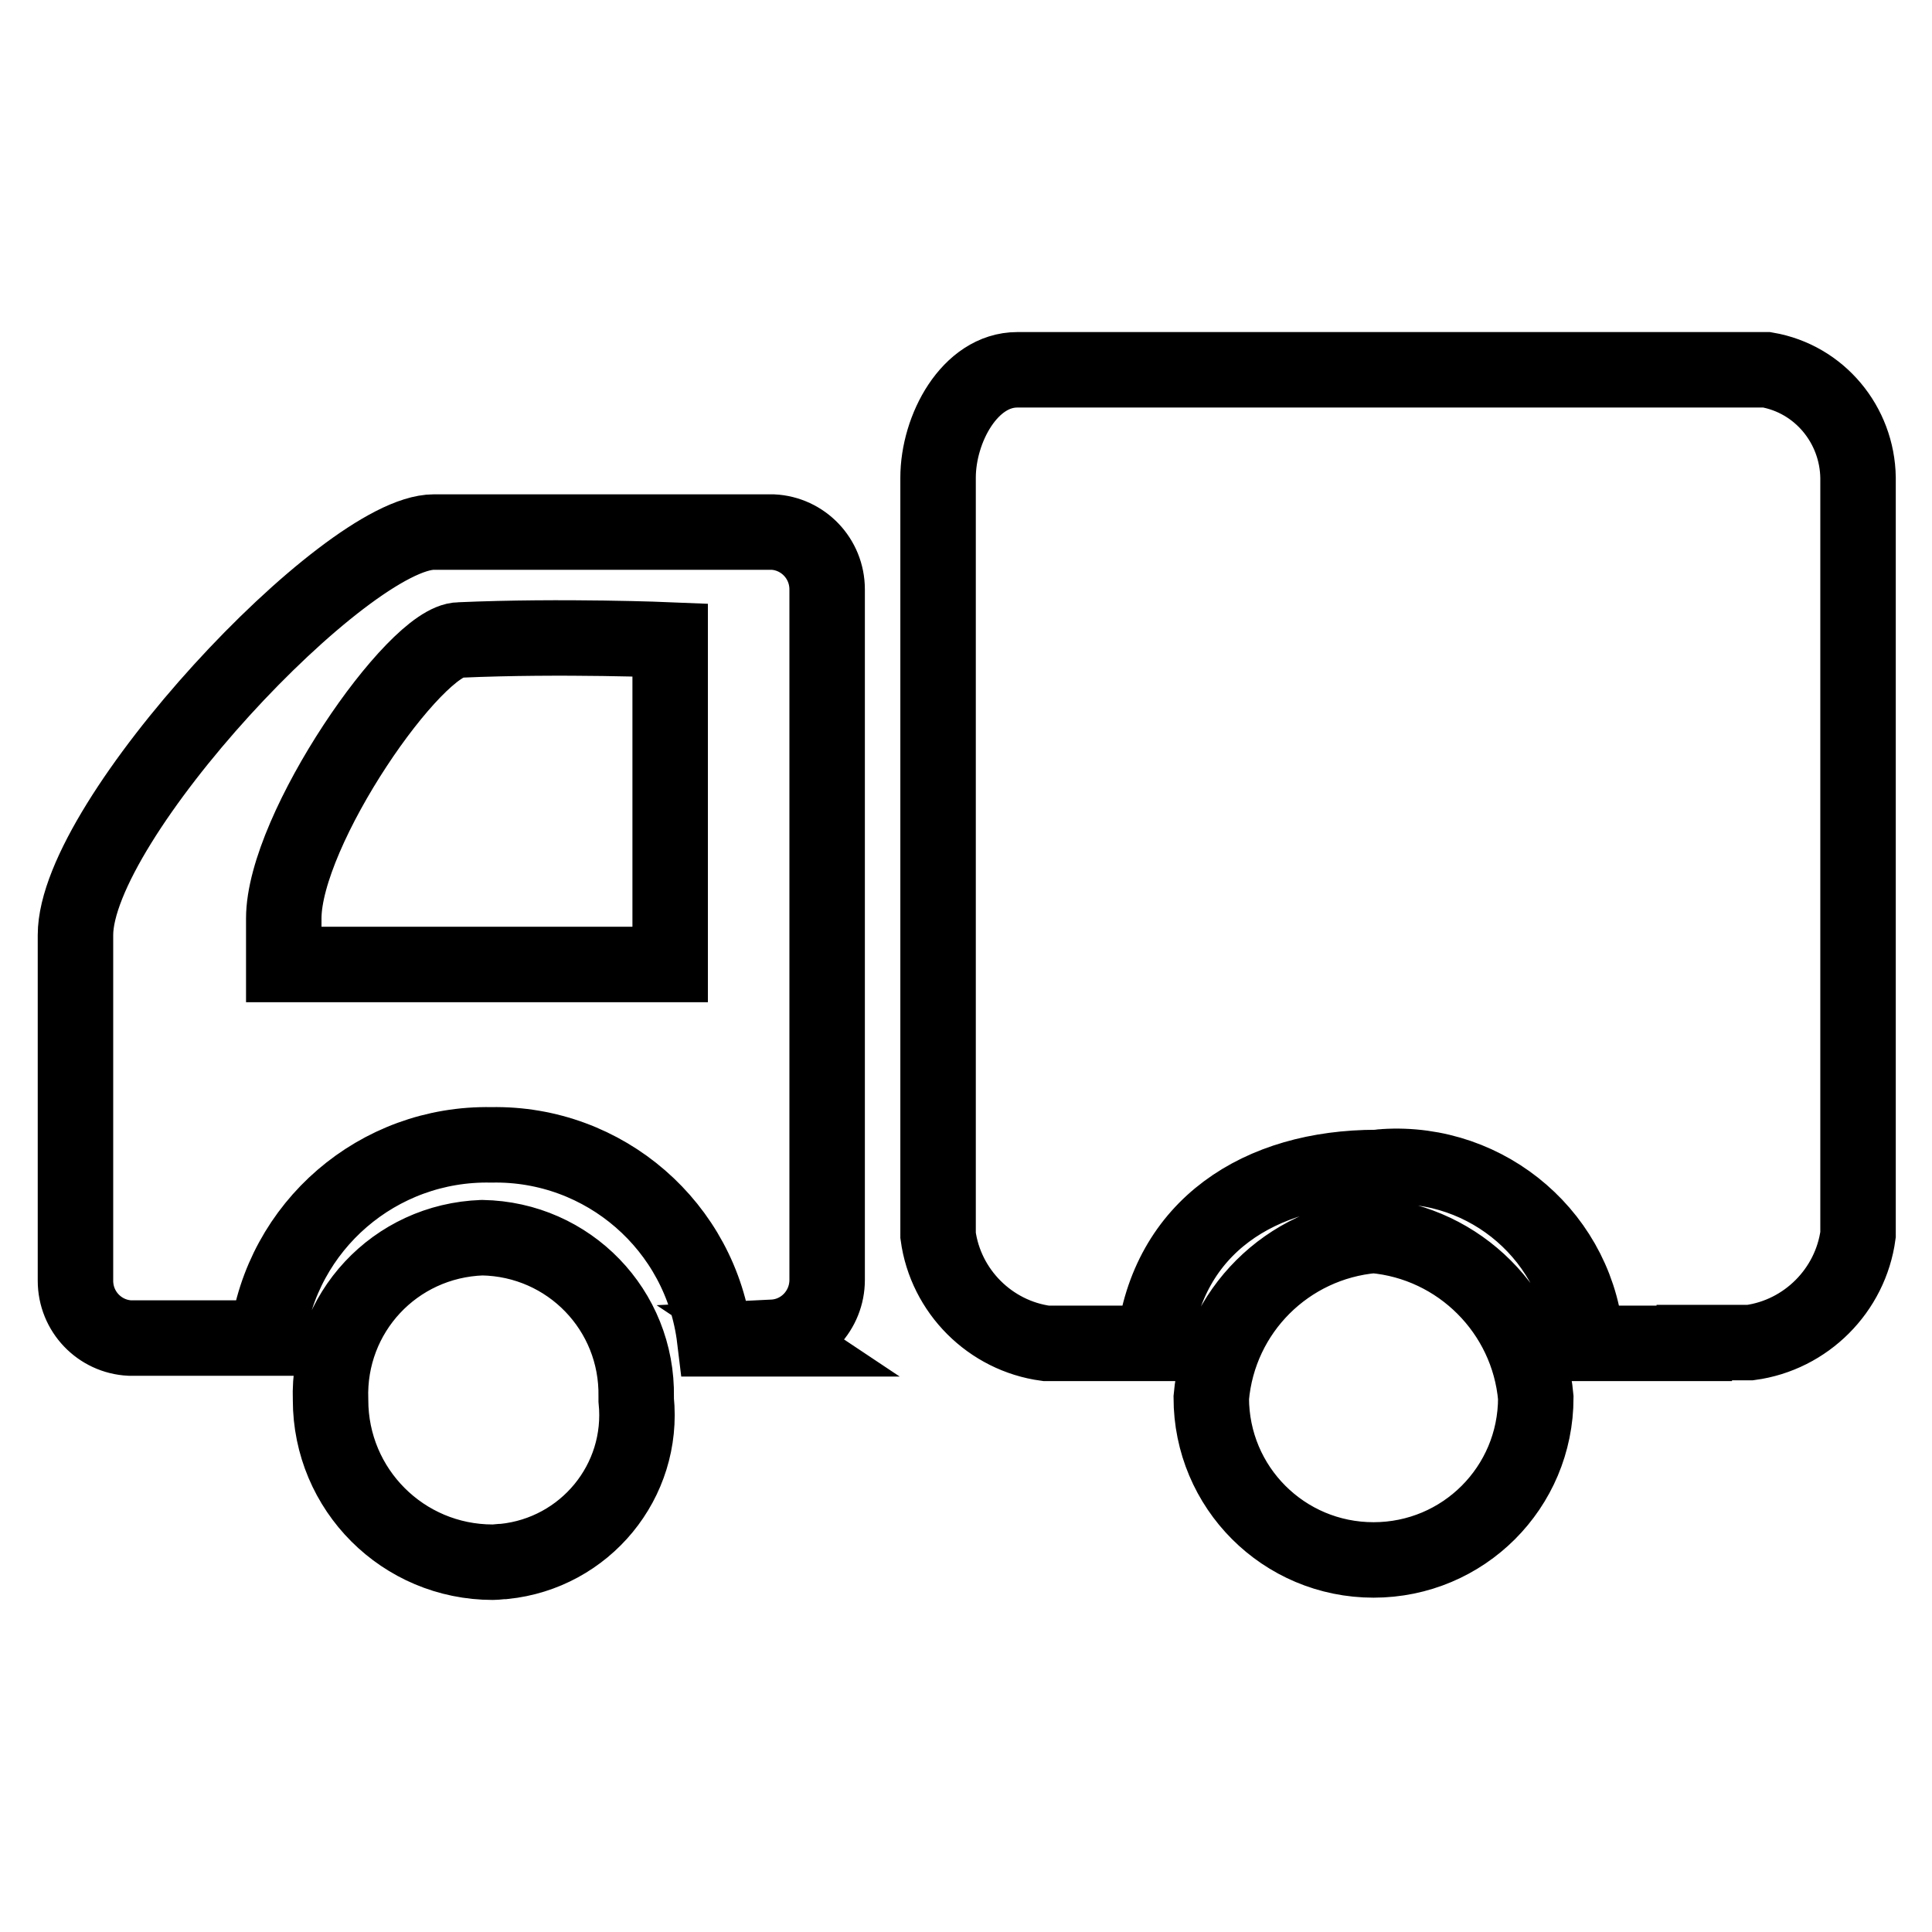
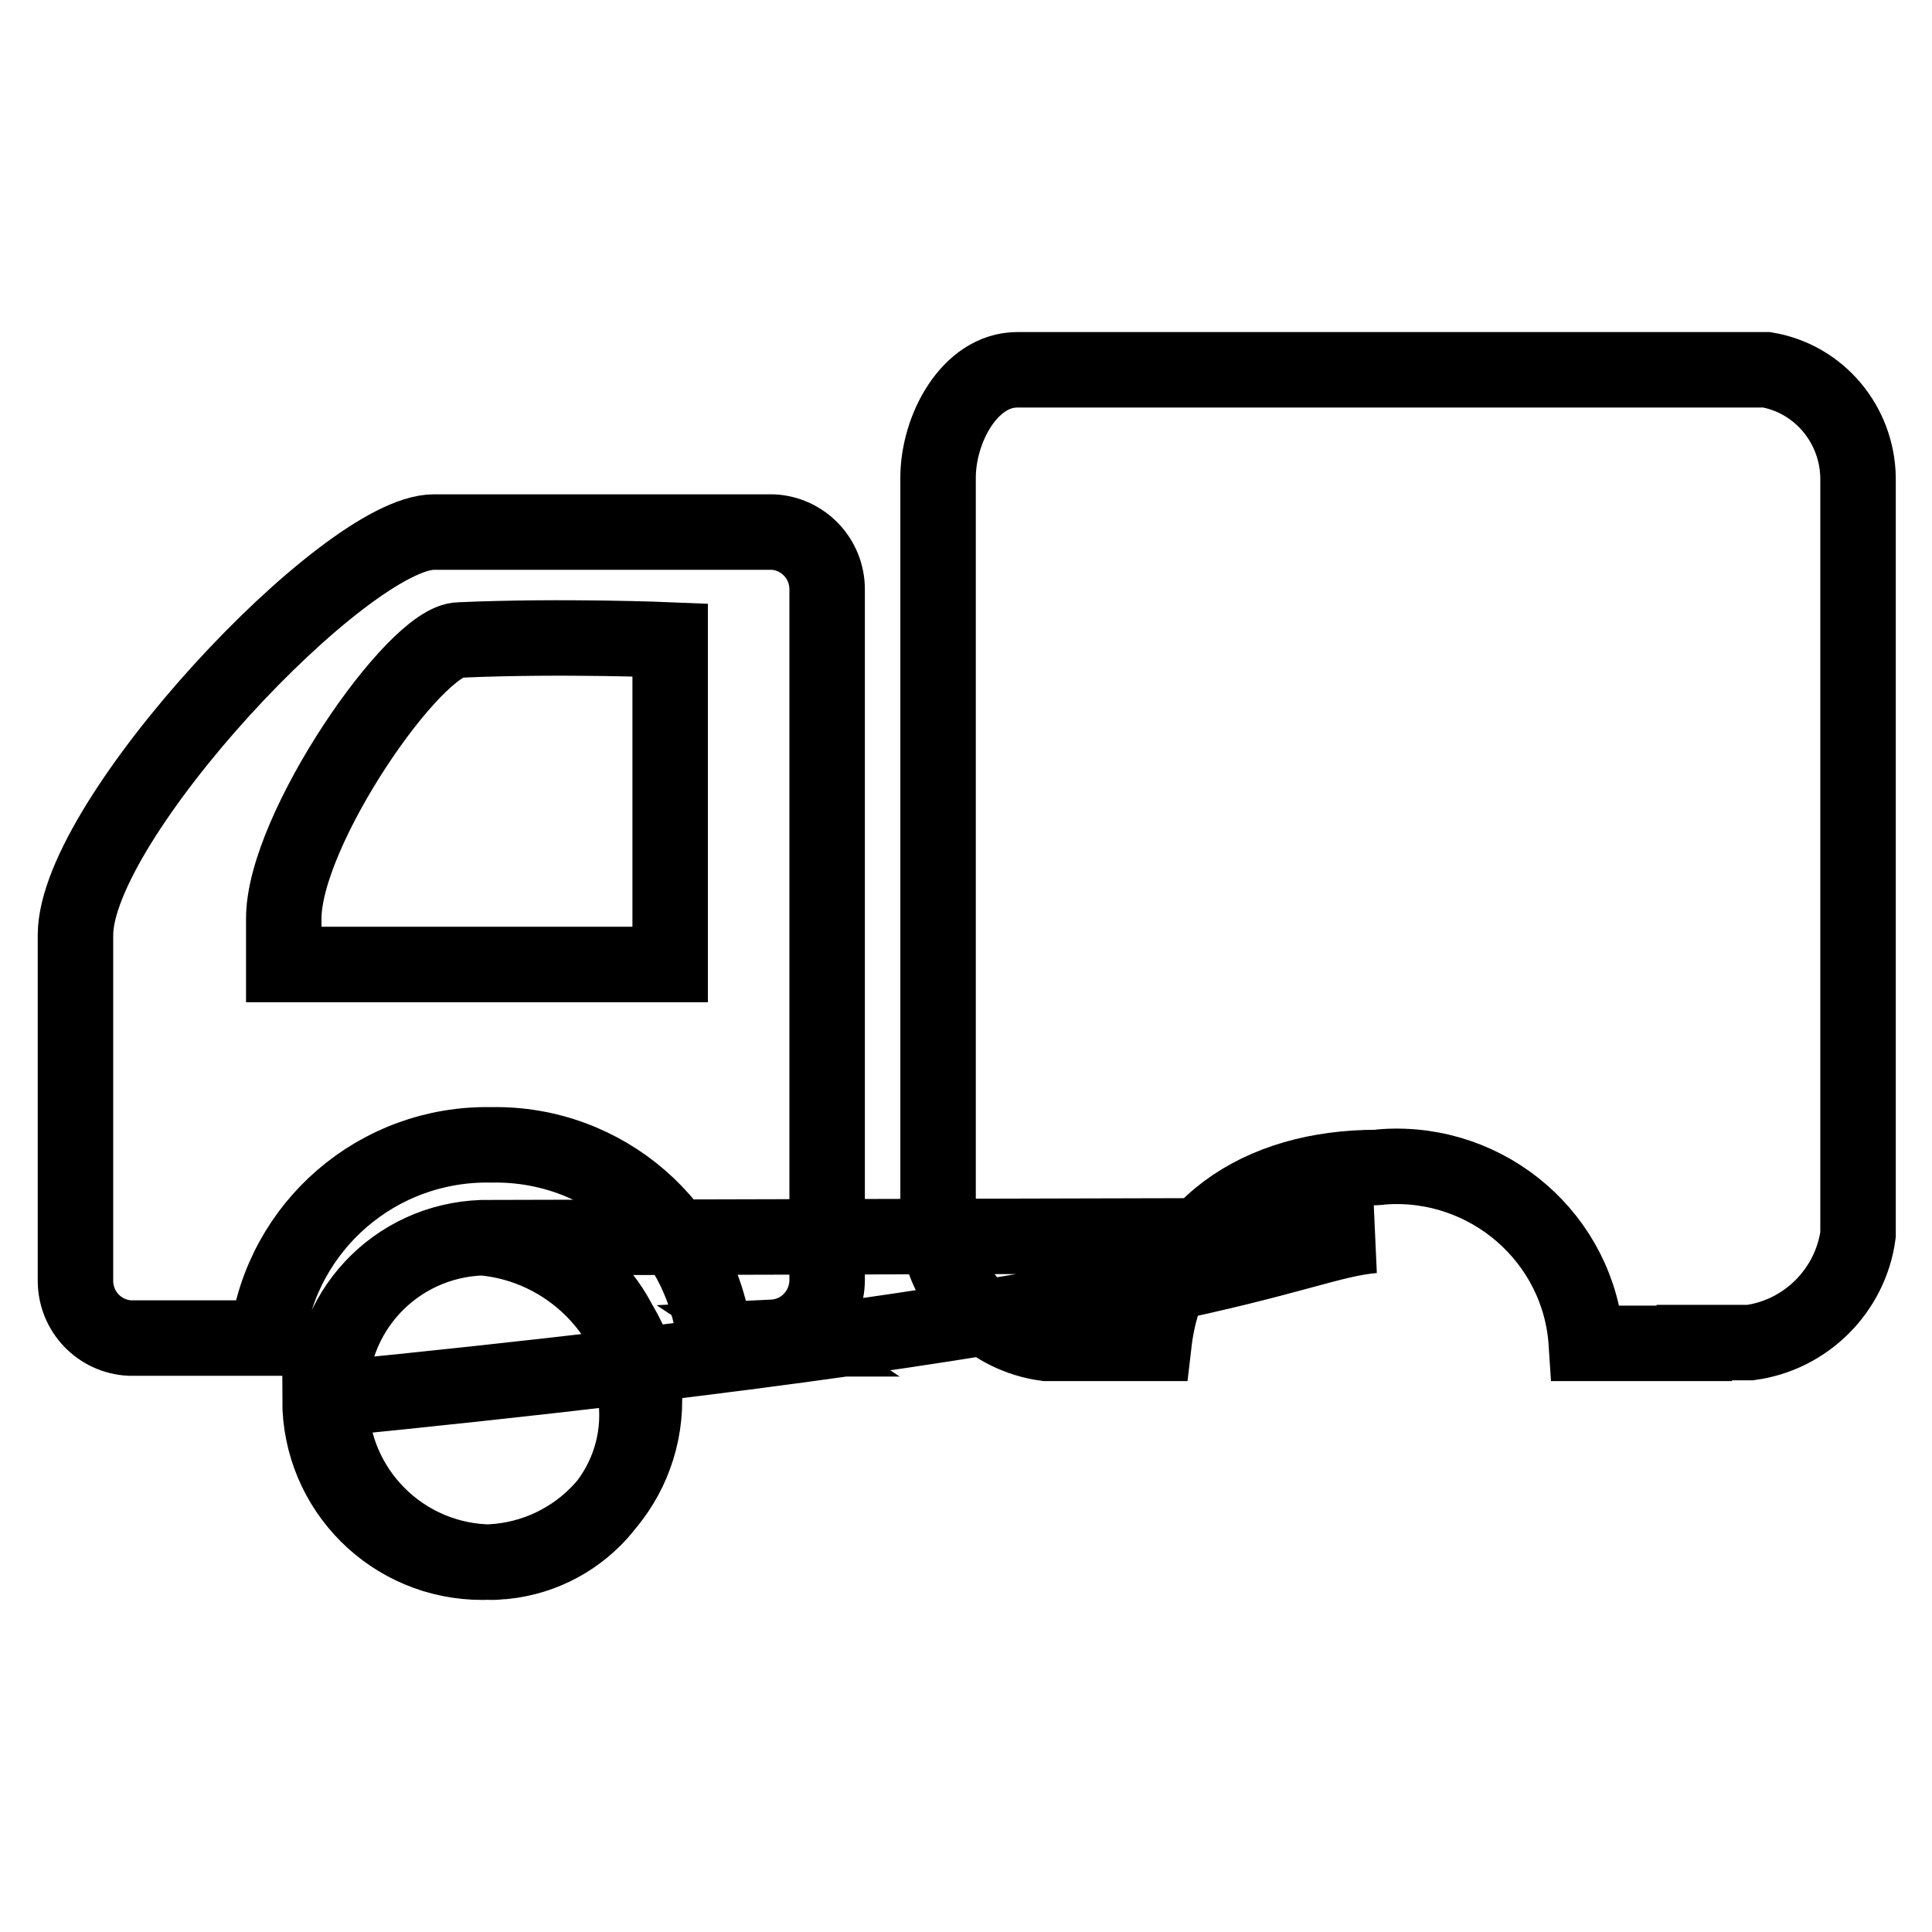
<svg xmlns="http://www.w3.org/2000/svg" version="1.1" x="0px" y="0px" viewBox="0 0 256 256" enable-background="new 0 0 256 256" xml:space="preserve">
  <g>
-     <path stroke-width="10" fill-opacity="0" stroke="#000000" d="M224.5,178h-14.3c-0.9-13.9-13-24.3-26.8-23.4c-0.3,0-0.7,0.1-1,0.1c-15.5,0-27.7,7.8-29.5,23.3h-14.3 c-7.4-1-13.3-6.9-14.3-14.3V63.3c0-6.5,4.2-14.3,10.5-14.3h99.3c7,1.2,12,7.3,12.1,14.3v100.3c-1,7.4-6.9,13.3-14.3,14.3H224.5z  M102.7,177.4h-8c-1.8-14.9-14.6-26-29.6-25.7c-15-0.3-27.8,10.7-29.7,25.6H17.2c-4-0.2-7.2-3.5-7.2-7.6v-45.8 c0-15.3,35.8-53.4,47.5-53.4h44.9c4,0.2,7.2,3.5,7.2,7.6v91.5c0,4-3.1,7.4-7.2,7.6L102.7,177.4z M88.8,84.8c0,0-14.3-0.6-27.9,0 c-5.9,0-23.3,25.1-23.3,36.9v6.1h51.2V84.8z M63.9,164c11.5,0.2,20.6,9.6,20.4,21.1c0,0.1,0,0.2,0,0.4c1.1,10.8-6.8,20.3-17.5,21.4 c-0.5,0-1,0.1-1.5,0.1c-11.9,0-21.5-9.6-21.5-21.5C43.4,174,52.3,164.4,63.9,164C63.8,164,63.9,164,63.9,164z M182,163.7 c11.4,1,20.5,10.1,21.5,21.5c0,11.9-9.6,21.5-21.5,21.5s-21.5-9.6-21.5-21.5l0,0C161.5,173.7,170.6,164.7,182,163.7z" />
+     <path stroke-width="10" fill-opacity="0" stroke="#000000" d="M224.5,178h-14.3c-0.9-13.9-13-24.3-26.8-23.4c-0.3,0-0.7,0.1-1,0.1c-15.5,0-27.7,7.8-29.5,23.3h-14.3 c-7.4-1-13.3-6.9-14.3-14.3V63.3c0-6.5,4.2-14.3,10.5-14.3h99.3c7,1.2,12,7.3,12.1,14.3v100.3c-1,7.4-6.9,13.3-14.3,14.3H224.5z  M102.7,177.4h-8c-1.8-14.9-14.6-26-29.6-25.7c-15-0.3-27.8,10.7-29.7,25.6H17.2c-4-0.2-7.2-3.5-7.2-7.6v-45.8 c0-15.3,35.8-53.4,47.5-53.4h44.9c4,0.2,7.2,3.5,7.2,7.6v91.5c0,4-3.1,7.4-7.2,7.6L102.7,177.4z M88.8,84.8c0,0-14.3-0.6-27.9,0 c-5.9,0-23.3,25.1-23.3,36.9v6.1h51.2V84.8z M63.9,164c11.5,0.2,20.6,9.6,20.4,21.1c0,0.1,0,0.2,0,0.4c1.1,10.8-6.8,20.3-17.5,21.4 c-0.5,0-1,0.1-1.5,0.1c-11.9,0-21.5-9.6-21.5-21.5C43.4,174,52.3,164.4,63.9,164C63.8,164,63.9,164,63.9,164z c11.4,1,20.5,10.1,21.5,21.5c0,11.9-9.6,21.5-21.5,21.5s-21.5-9.6-21.5-21.5l0,0C161.5,173.7,170.6,164.7,182,163.7z" />
  </g>
</svg>